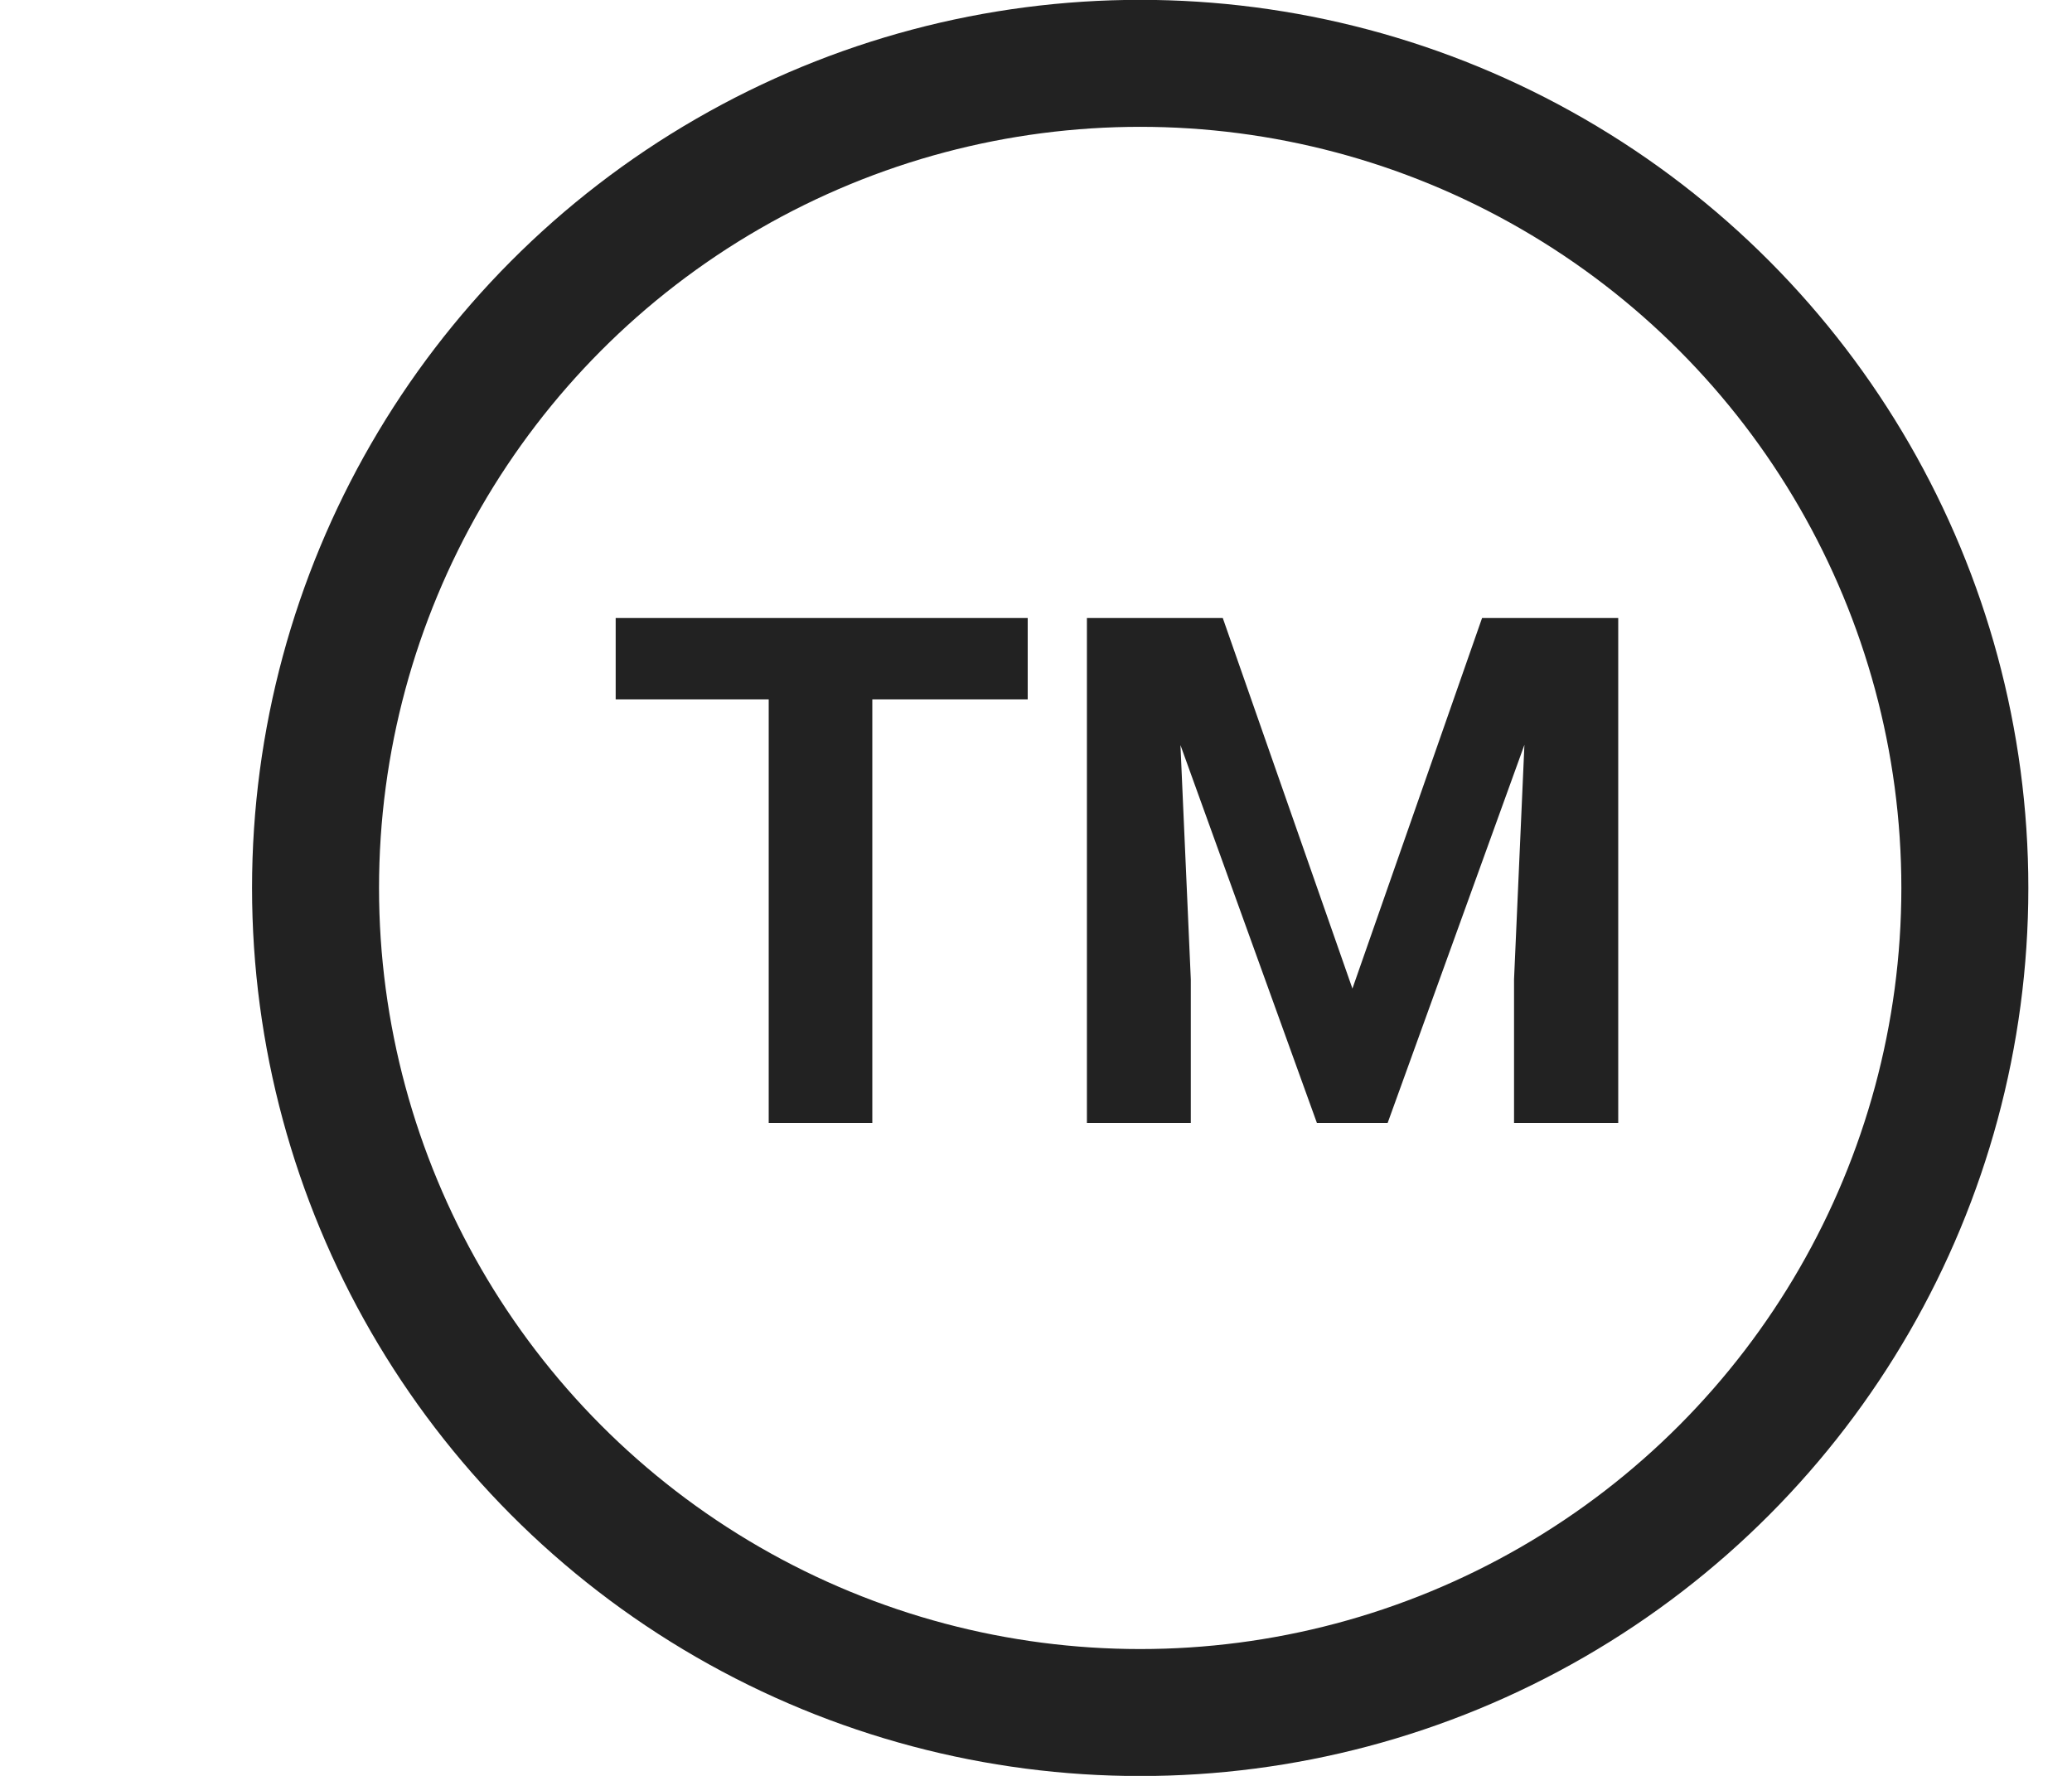
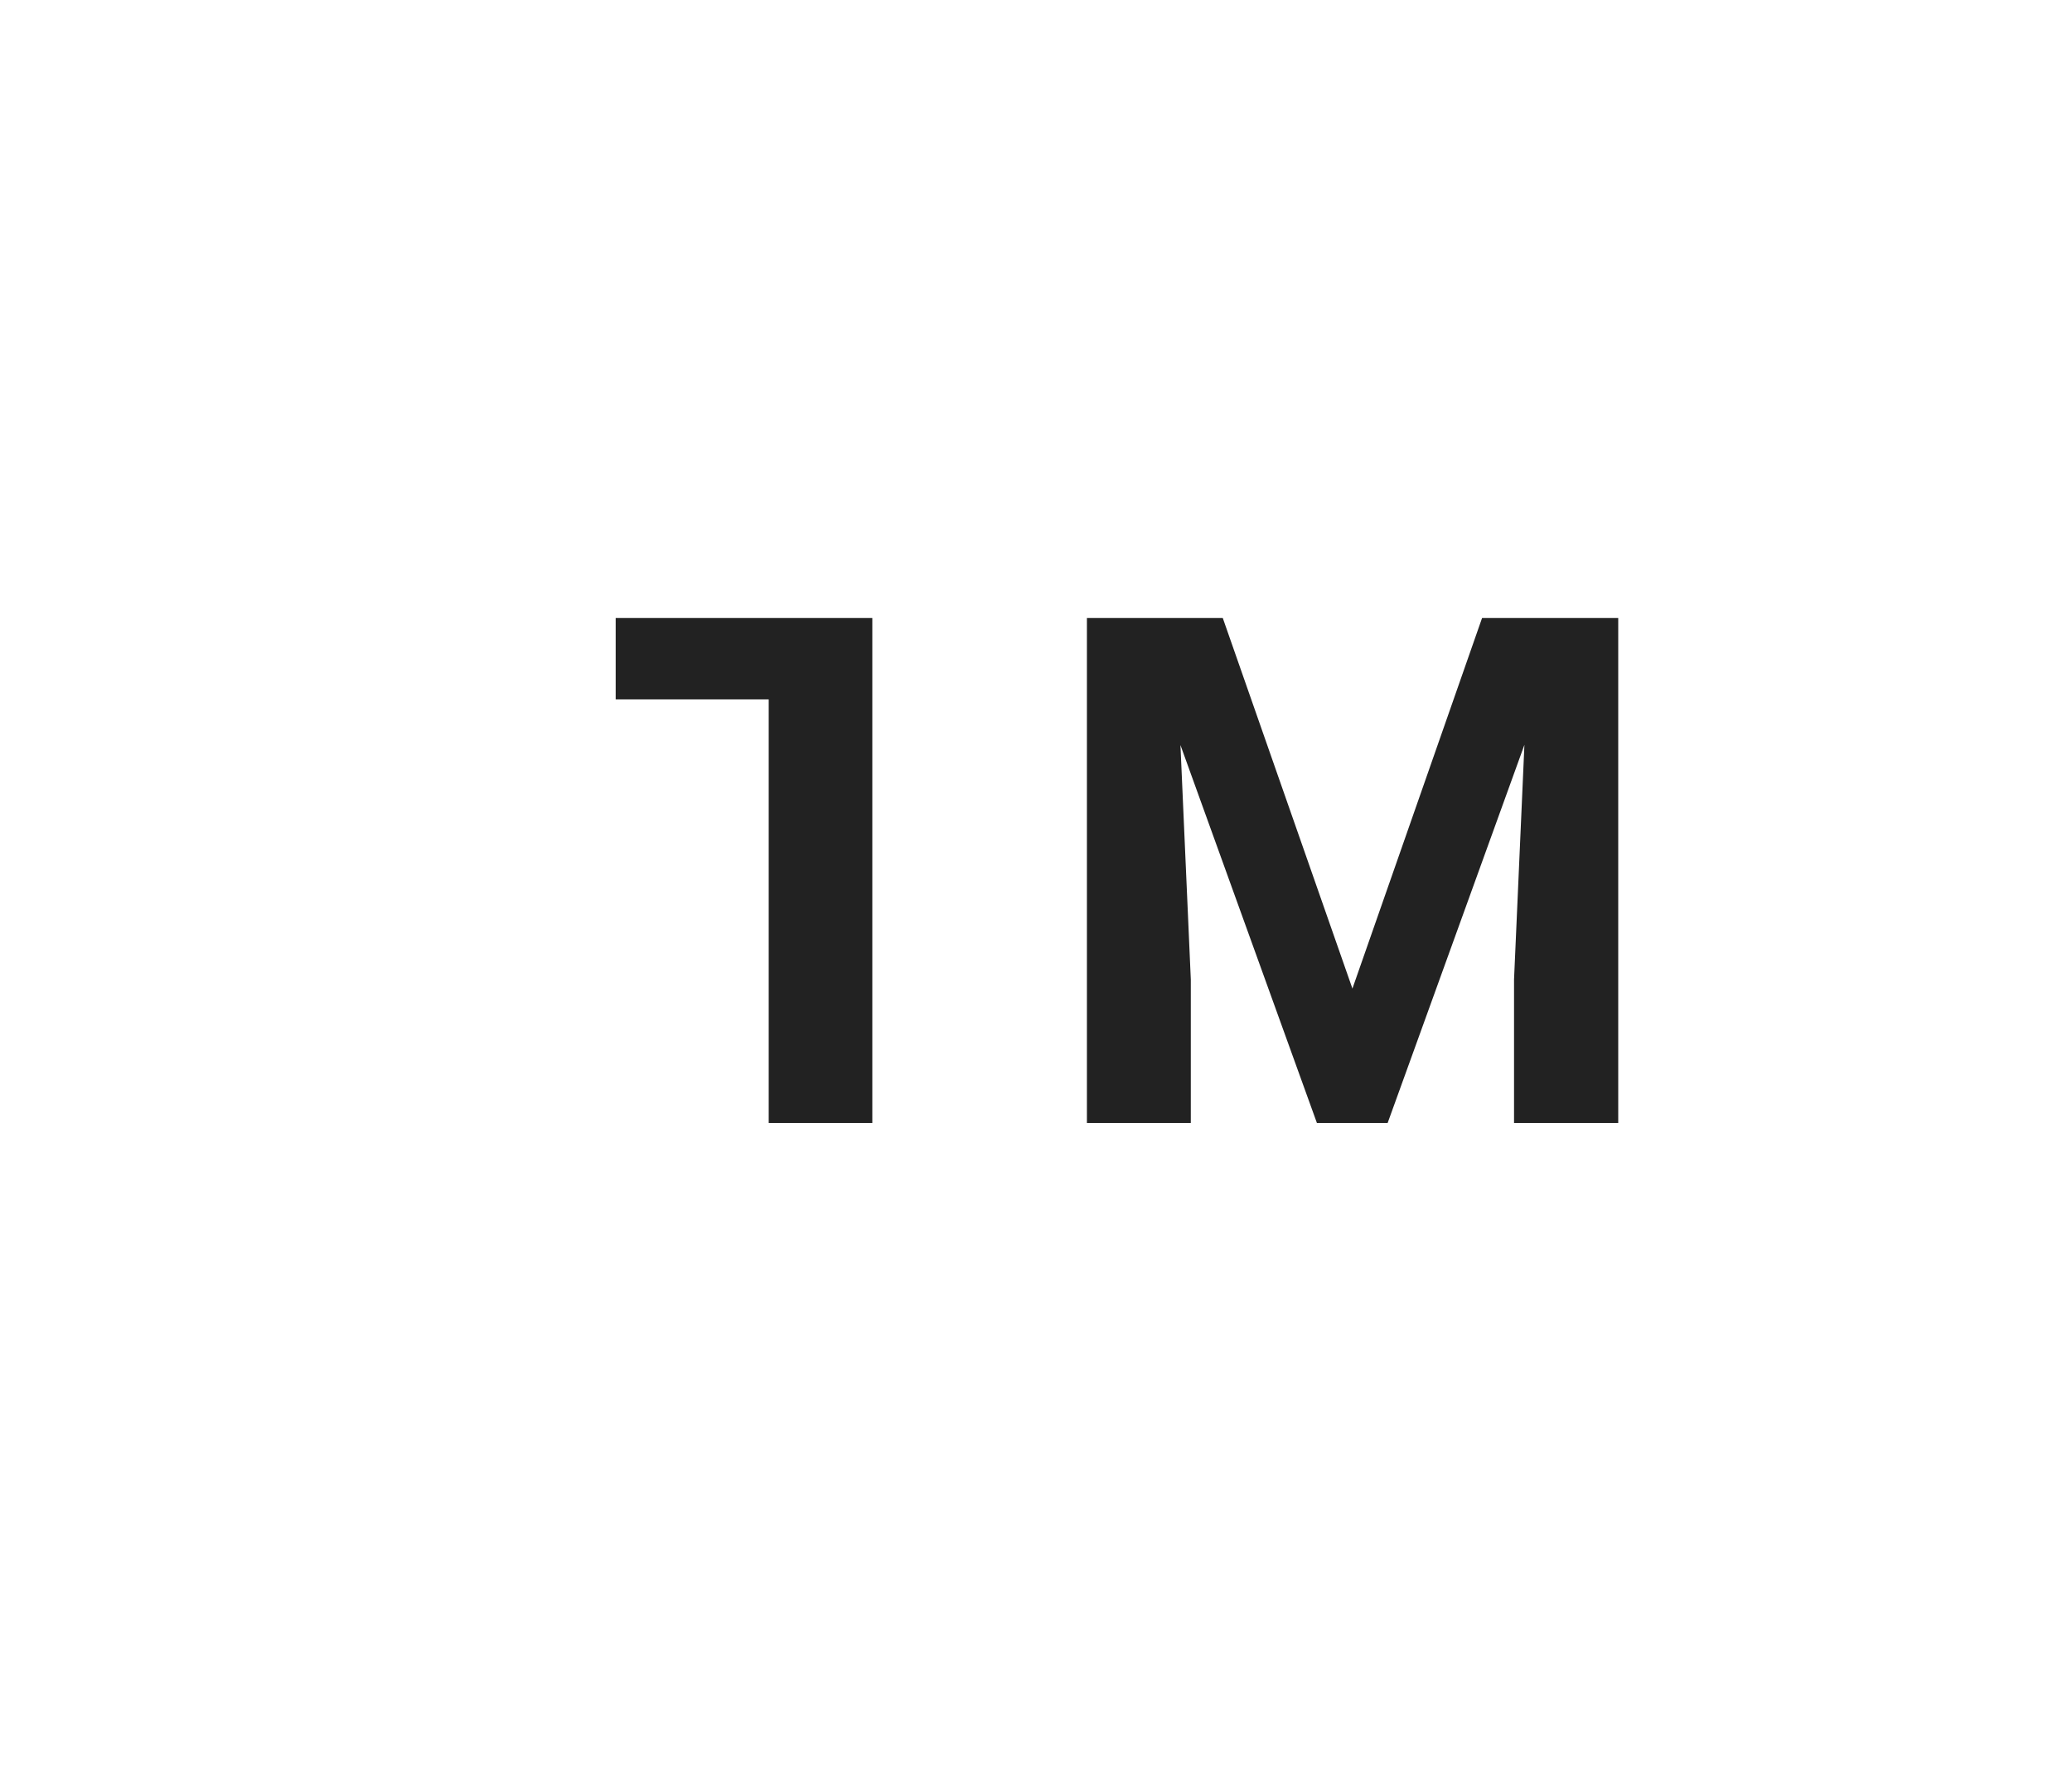
<svg xmlns="http://www.w3.org/2000/svg" width="7" height="6" viewBox="0 0 7 6" fill="none">
-   <circle cx="3.852" cy="3" r="2.786" stroke="#222222" stroke-width="0.429" />
-   <path d="M2.947 2.088V3.794H2.597V2.088H2.947ZM3.472 2.088V2.363H2.08V2.088H3.472ZM3.833 2.088H4.131L4.569 3.34L5.007 2.088H5.305L4.688 3.794H4.449L3.833 2.088ZM3.672 2.088H3.969L4.023 3.309V3.794H3.672V2.088ZM5.169 2.088H5.467V3.794H5.115V3.309L5.169 2.088Z" fill="#222222" />
+   <path d="M2.947 2.088V3.794H2.597V2.088H2.947ZV2.363H2.08V2.088H3.472ZM3.833 2.088H4.131L4.569 3.34L5.007 2.088H5.305L4.688 3.794H4.449L3.833 2.088ZM3.672 2.088H3.969L4.023 3.309V3.794H3.672V2.088ZM5.169 2.088H5.467V3.794H5.115V3.309L5.169 2.088Z" fill="#222222" />
</svg>